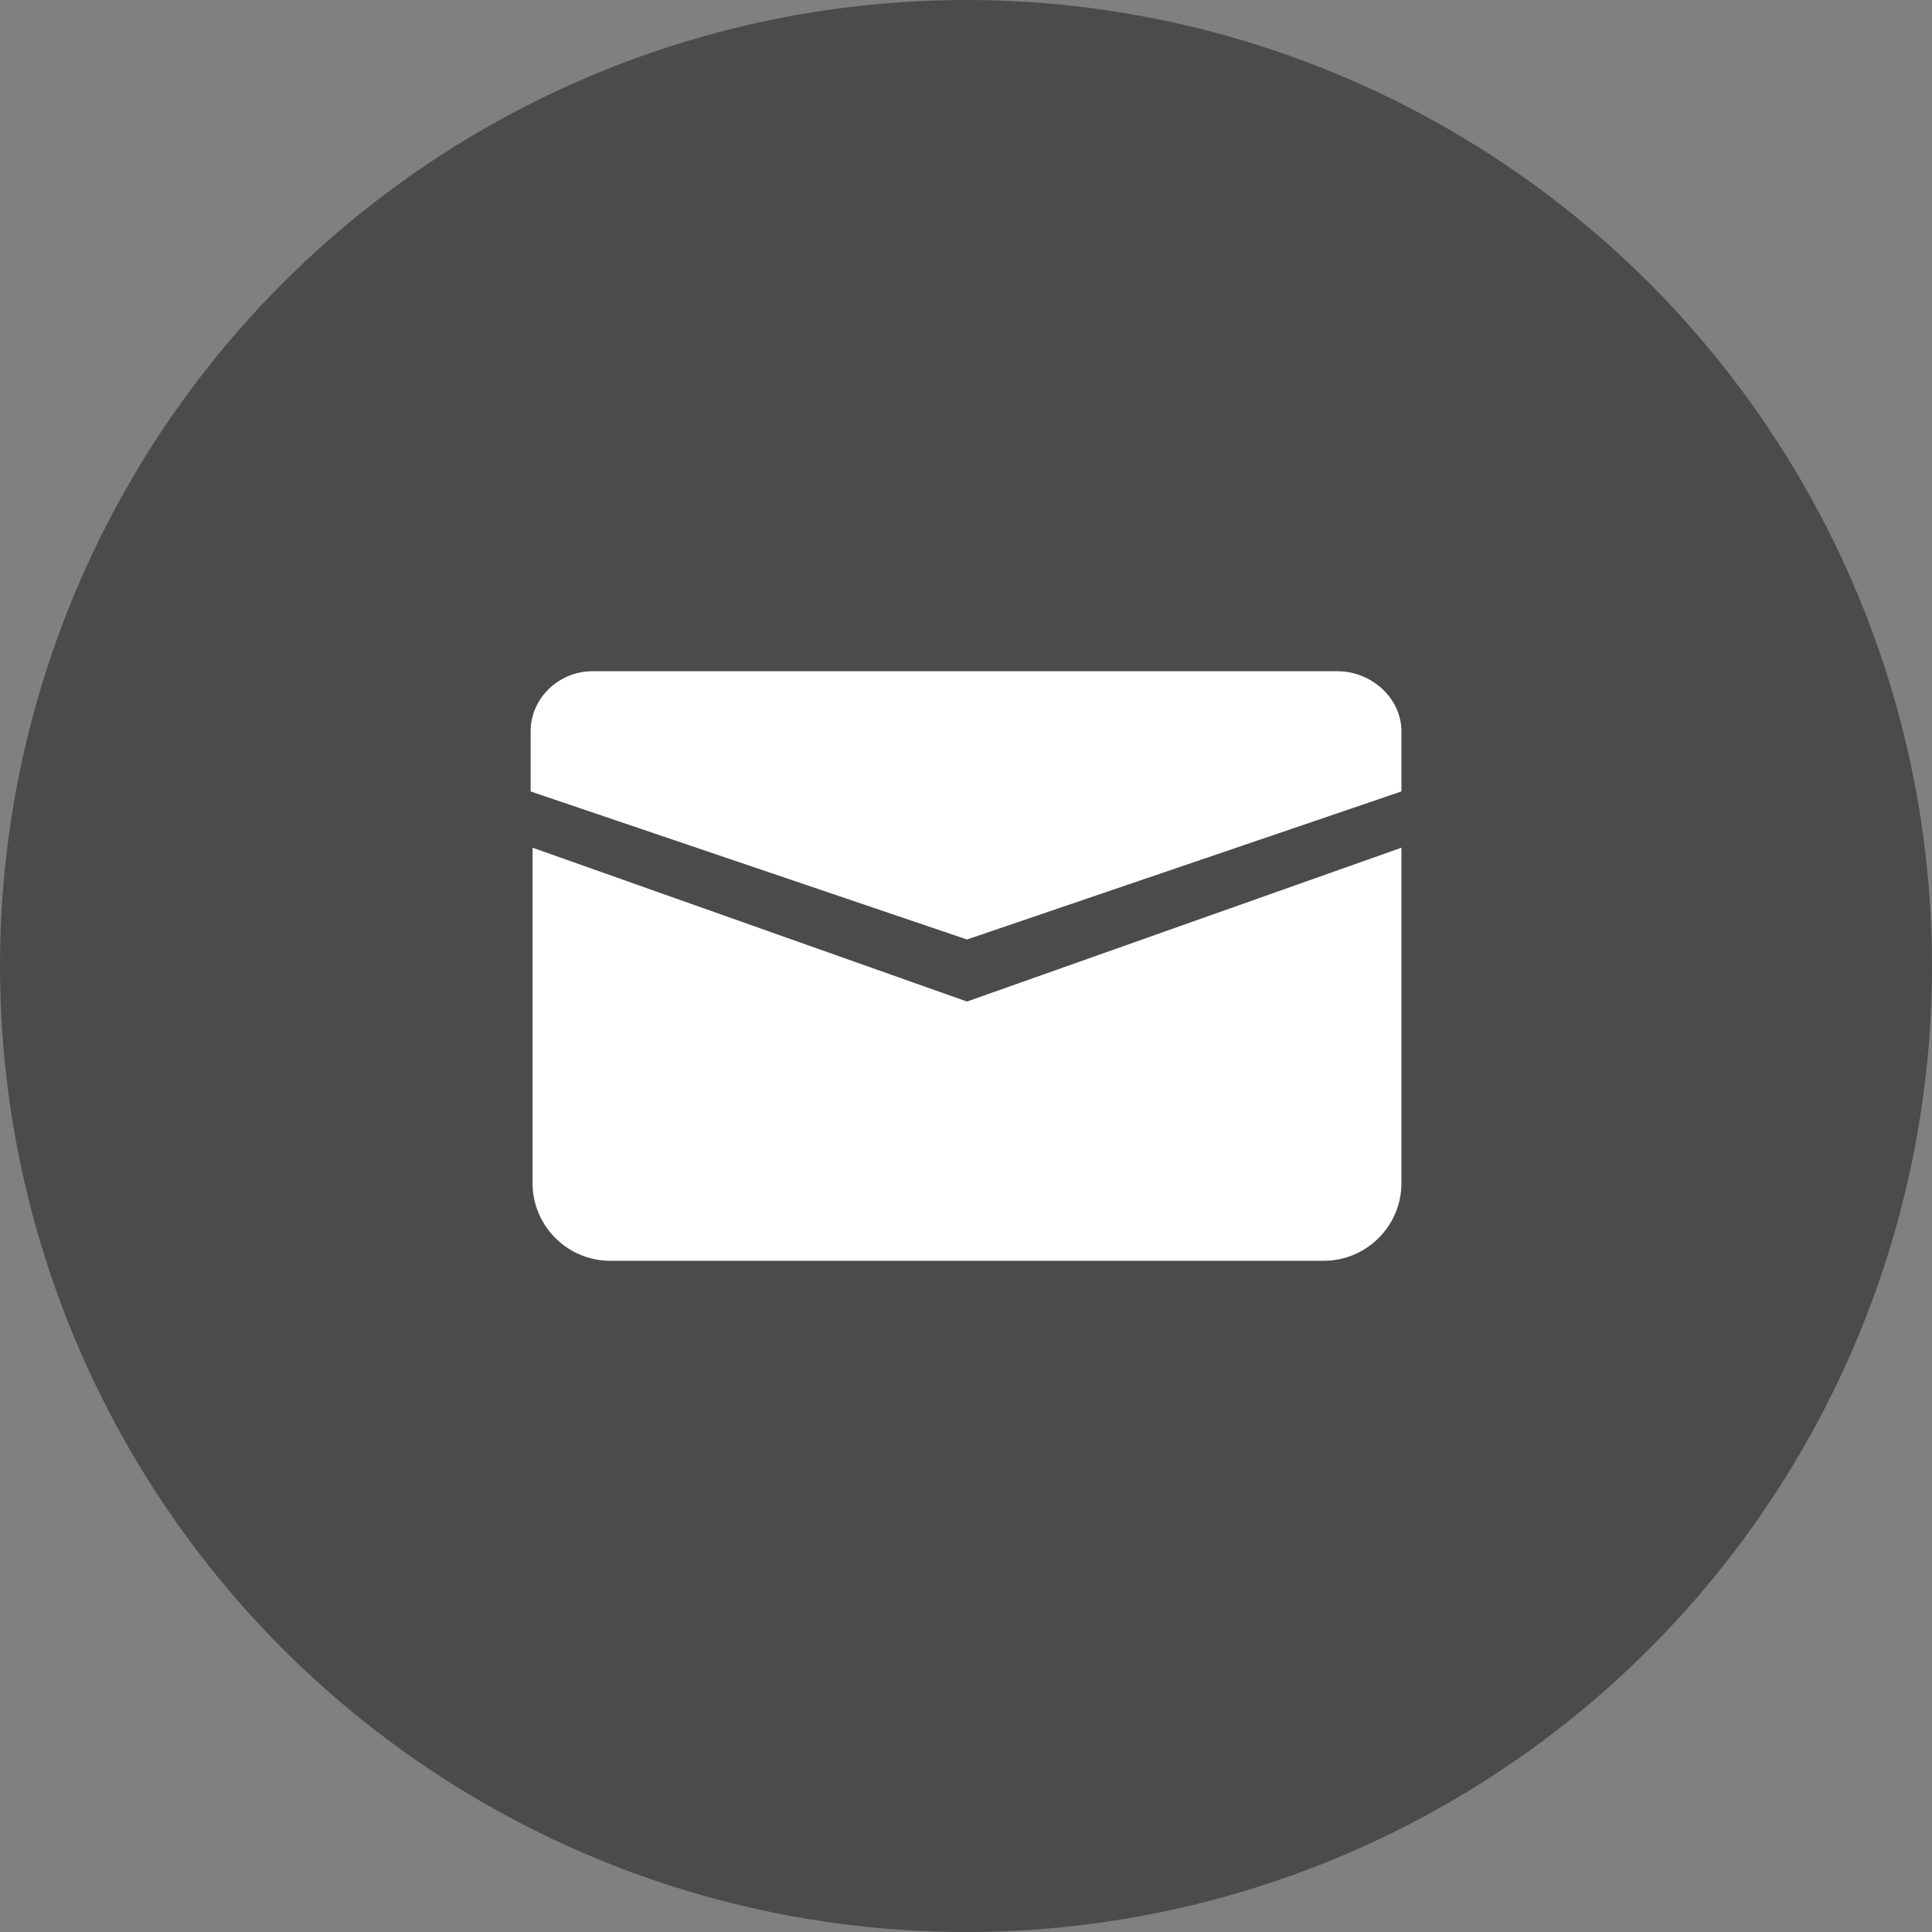
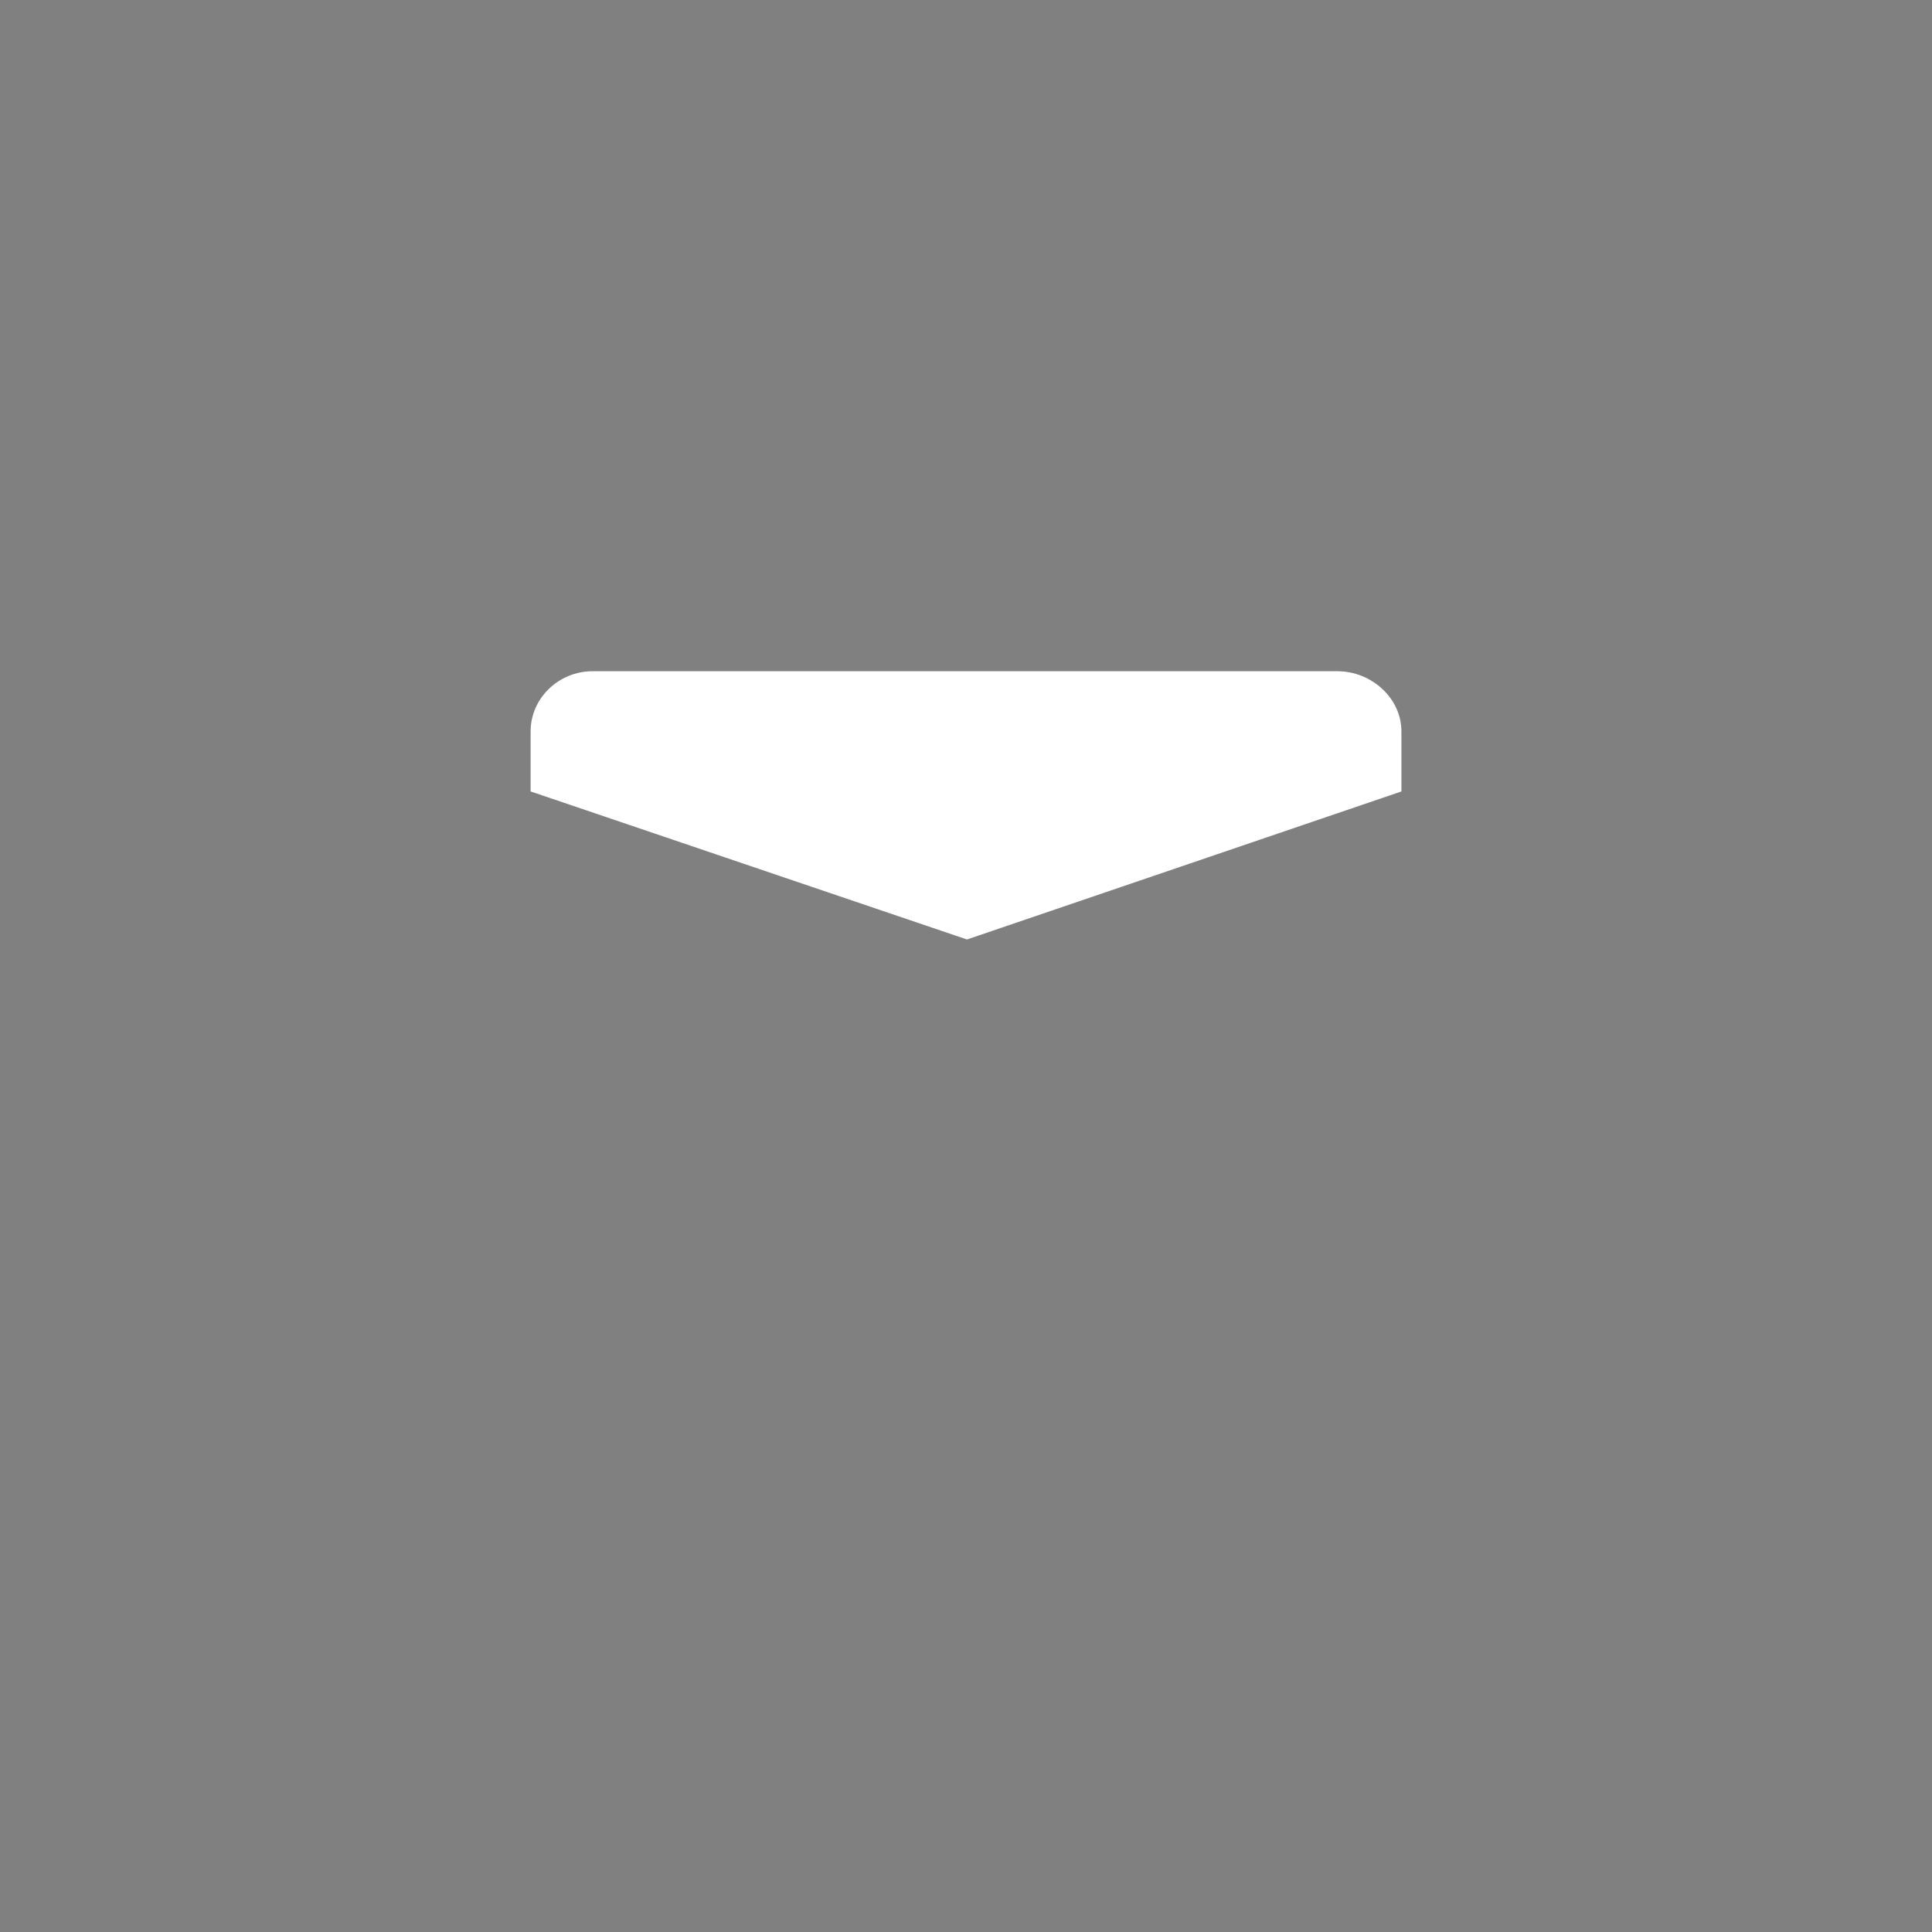
<svg xmlns="http://www.w3.org/2000/svg" version="1.1" id="Layer_1" x="0px" y="0px" width="40px" height="40px" viewBox="0 0 40 40" enable-background="new 0 0 40 40" xml:space="preserve">
  <rect x="0" y="0" width="40" height="40" fill="#808080" stroke="none" />
-   <circle id="Oval-Copy" fill="#4B4B4B" cx="20" cy="20" r="20" />
  <g>
-     <path fill="#FFFFFF" d="M29.015,17.551v6.947c0,0.882-0.722,1.605-1.606,1.605H12.632c-0.884,0-1.606-0.724-1.606-1.605v-6.947   l8.994,3.185L29.015,17.551z" />
    <path fill="#FFFFFF" d="M29.015,16.386c0,0,0-0.561,0-1.244c0-0.685-0.618-1.245-1.325-1.245H12.27   c-0.706,0-1.284,0.561-1.284,1.245c0,0.684,0,1.244,0,1.244l9.034,3.065L29.015,16.386z" />
  </g>
</svg>